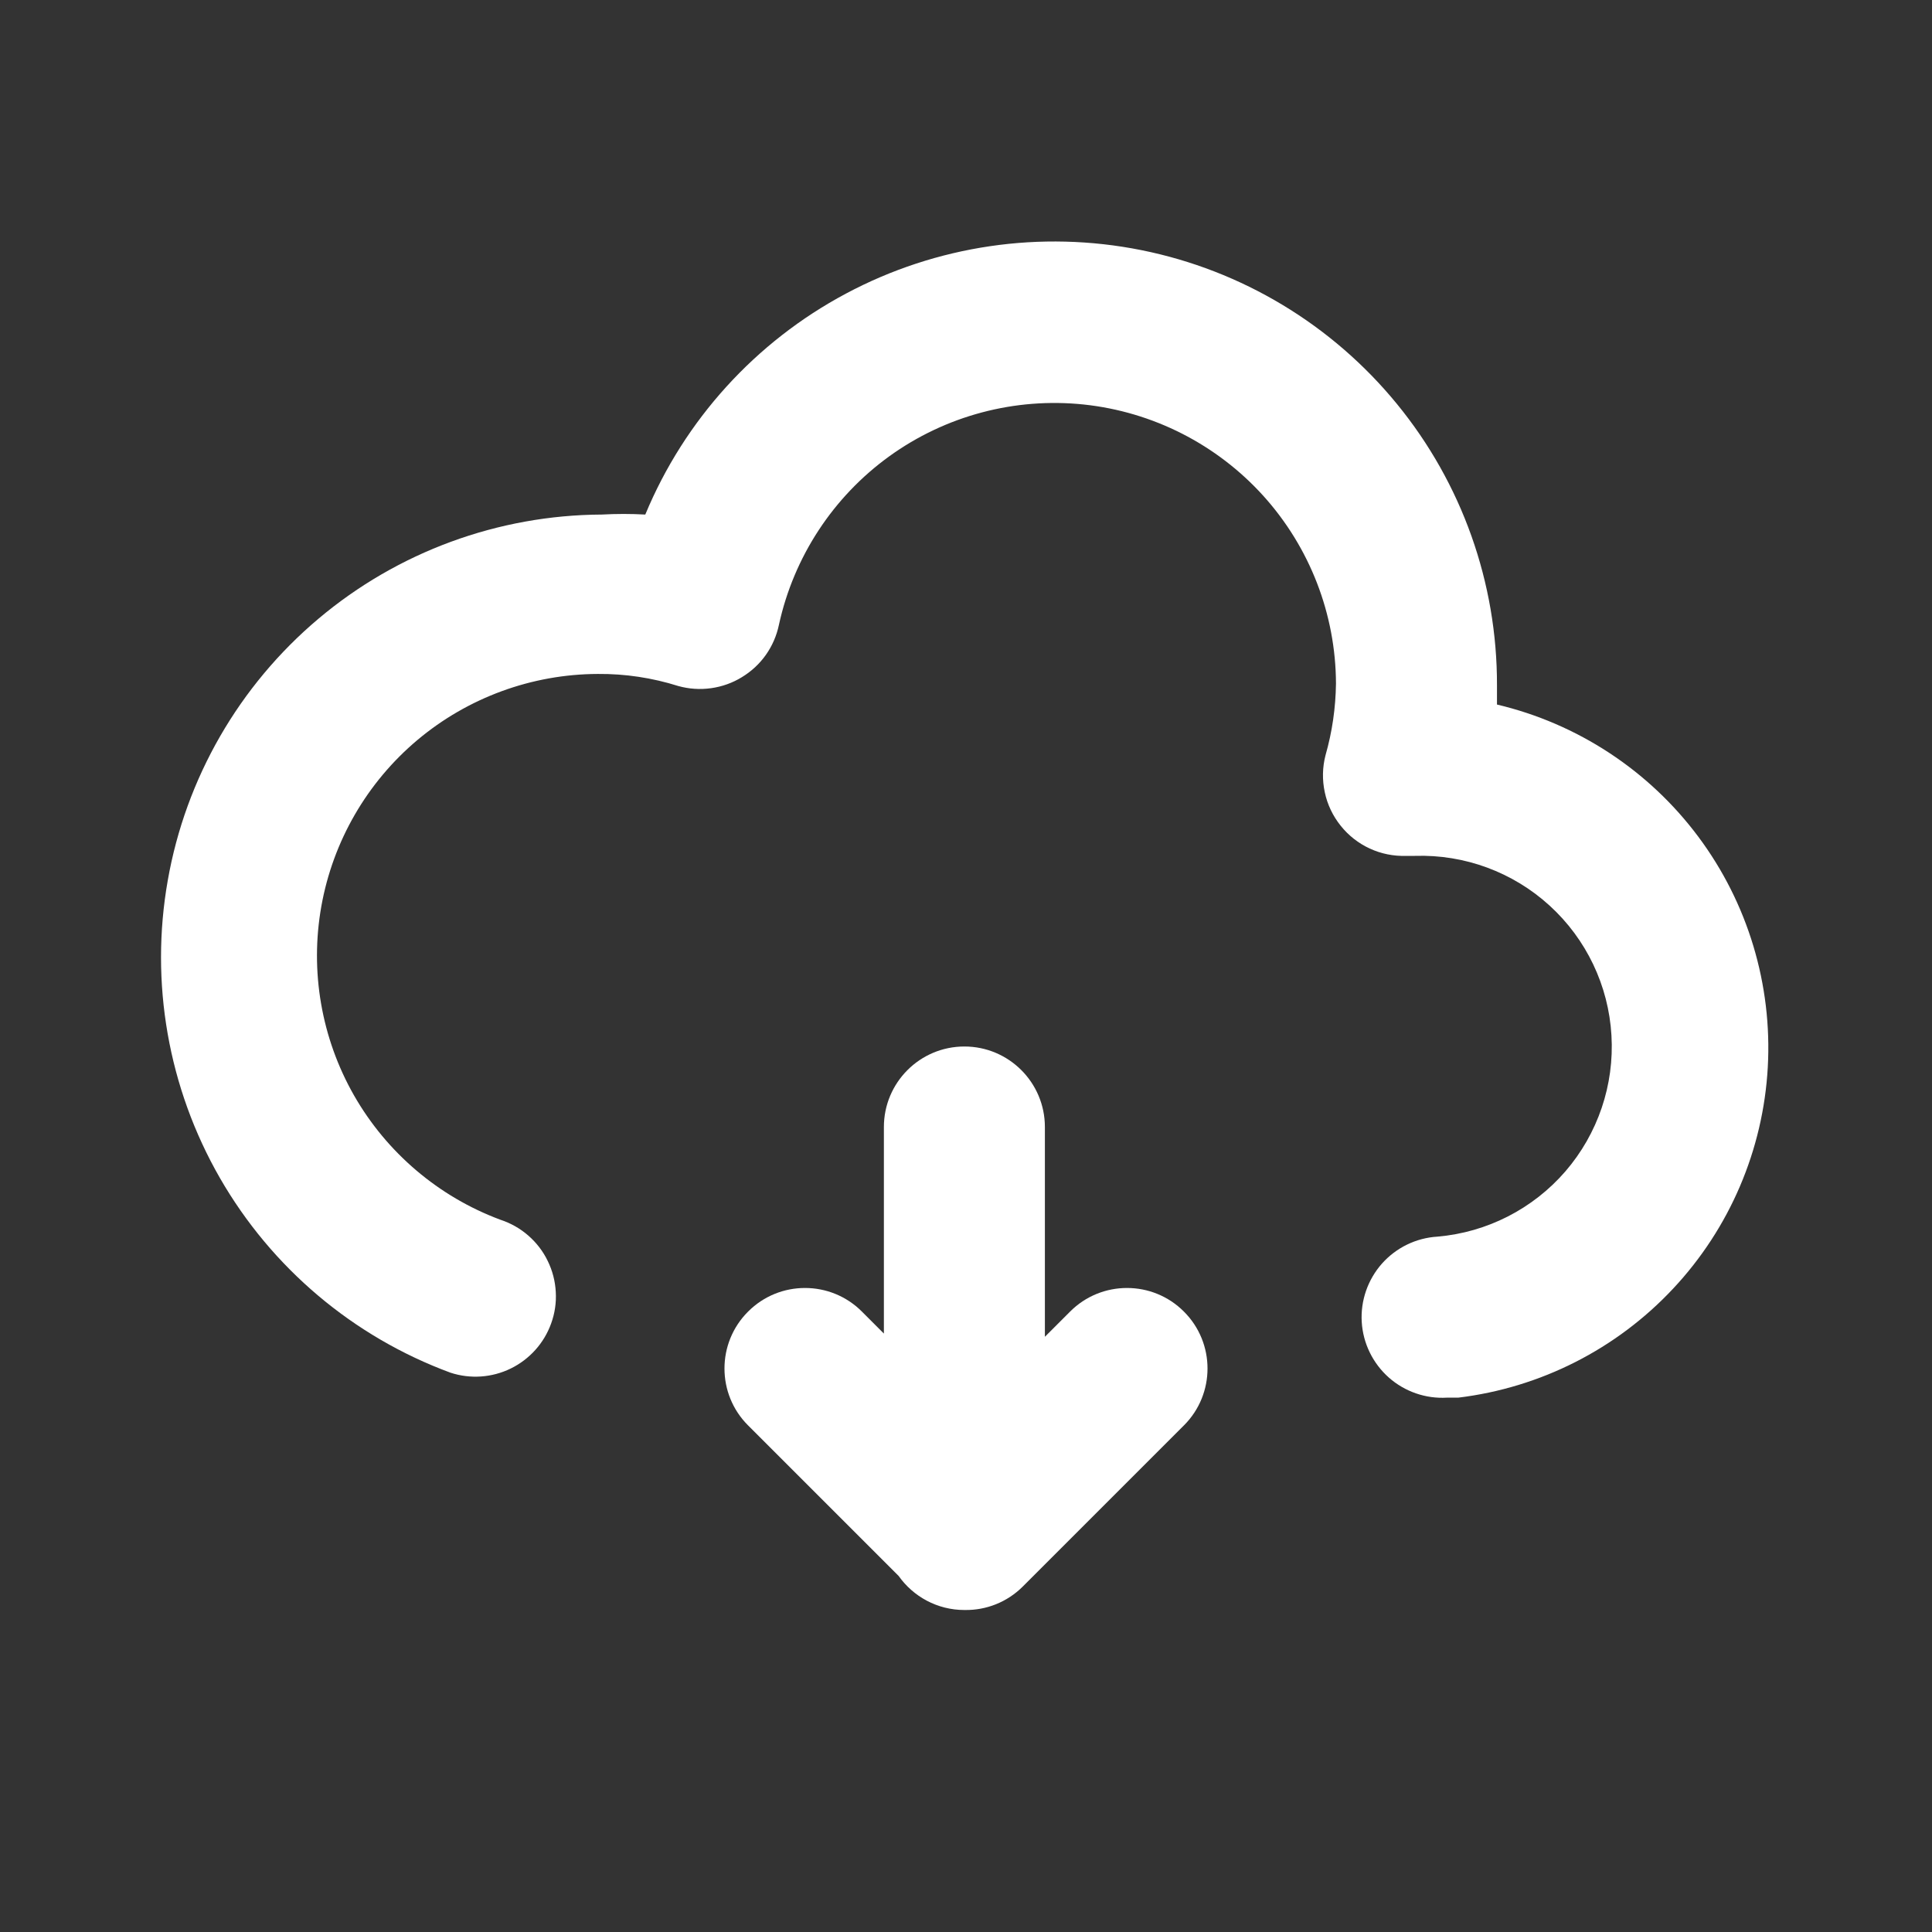
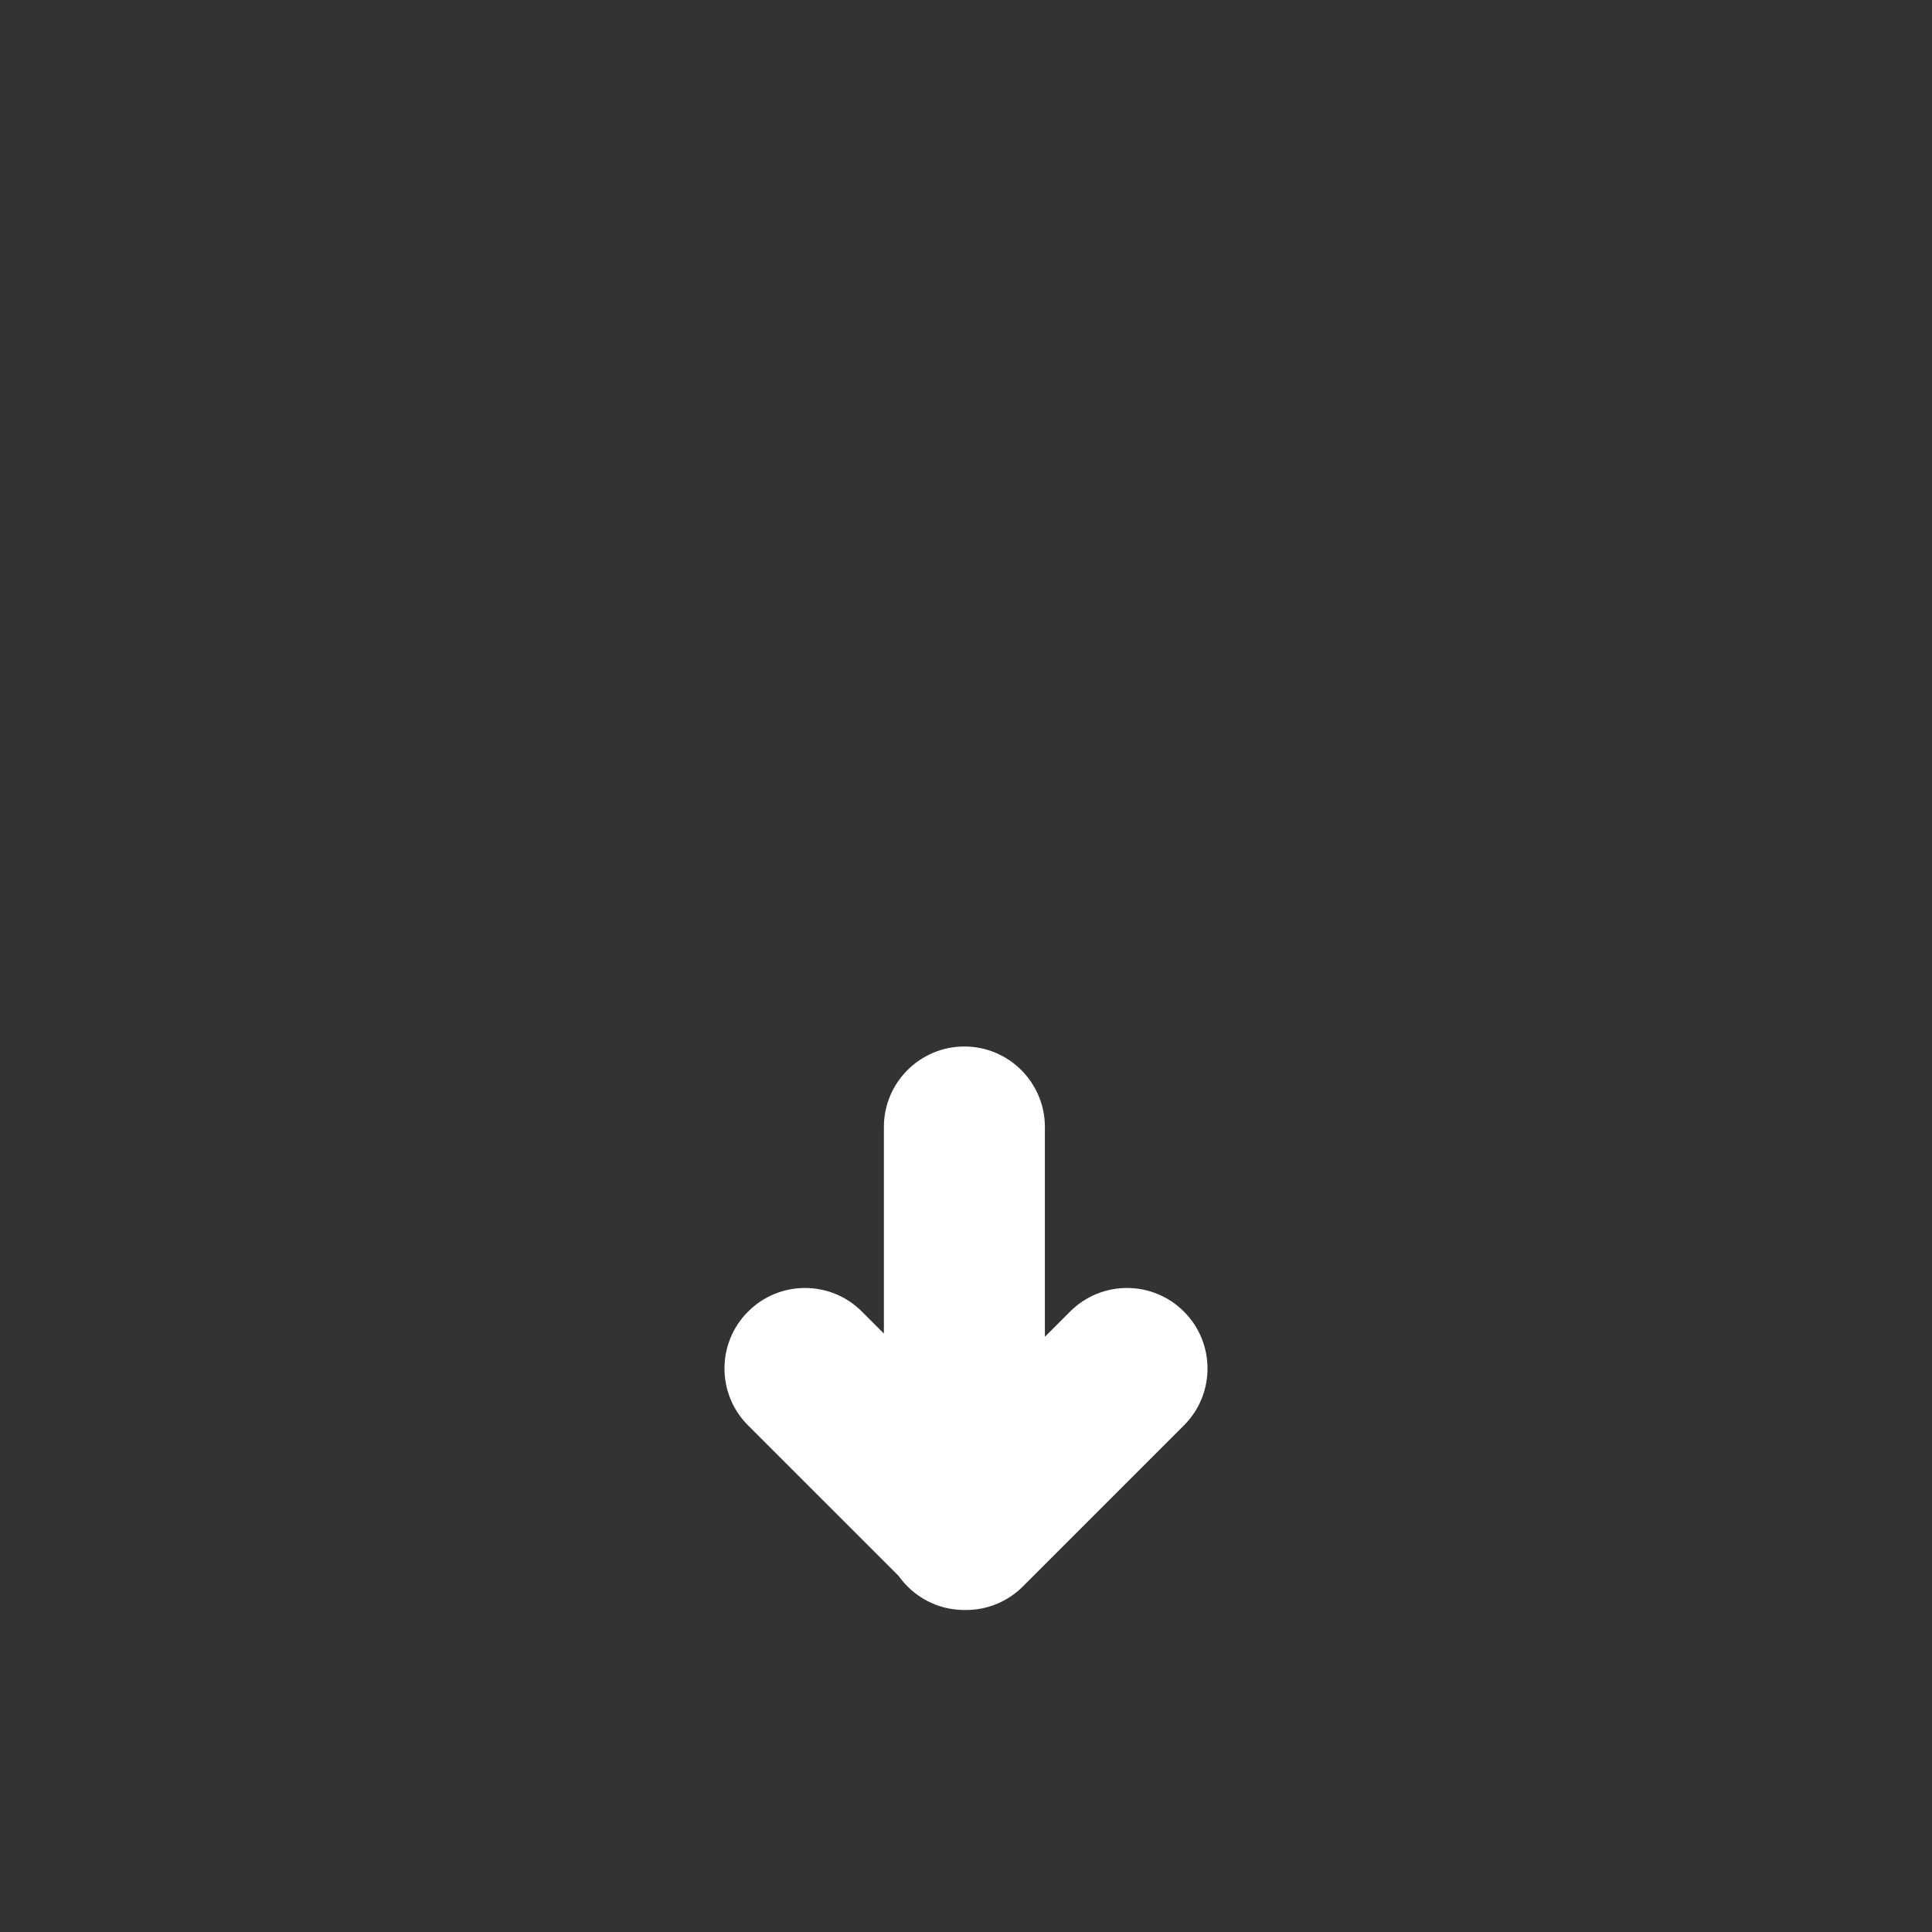
<svg xmlns="http://www.w3.org/2000/svg" width="40" height="40" viewBox="0 0 24 24" fill="none">
  <rect x="0" y="0" width="24" height="24" fill="#333333" stroke="none" />
  <g id="Generic / Download">
    <g id="Vector">
-       <path d="M17.252 17.112C17.451 17.288 17.711 17.378 17.976 17.362H18.116C19.137 17.238 20.081 16.759 20.784 16.008C21.487 15.258 21.903 14.284 21.96 13.258C22.017 12.232 21.712 11.218 21.097 10.394C20.482 9.57 19.597 8.989 18.596 8.752V8.512C18.599 7.239 18.16 6.004 17.354 5.019C16.548 4.033 15.425 3.357 14.177 3.107C12.929 2.857 11.632 3.048 10.509 3.647C9.385 4.246 8.504 5.216 8.016 6.392C7.837 6.382 7.656 6.382 7.476 6.392C6.187 6.398 4.941 6.856 3.956 7.686C2.97 8.517 2.307 9.667 2.084 10.937C1.86 12.206 2.089 13.514 2.731 14.632C3.373 15.749 4.387 16.606 5.596 17.052C5.843 17.133 6.112 17.114 6.345 17C6.578 16.886 6.758 16.686 6.846 16.442C6.892 16.316 6.912 16.182 6.904 16.049C6.897 15.915 6.863 15.784 6.804 15.664C6.746 15.543 6.663 15.436 6.562 15.348C6.461 15.26 6.344 15.194 6.216 15.152C5.448 14.866 4.805 14.319 4.398 13.608C3.992 12.896 3.848 12.064 3.992 11.257C4.136 10.45 4.559 9.719 5.186 9.192C5.814 8.665 6.607 8.375 7.426 8.372C7.766 8.369 8.103 8.42 8.426 8.522C8.559 8.559 8.697 8.568 8.833 8.549C8.969 8.53 9.099 8.484 9.216 8.412C9.333 8.341 9.435 8.247 9.514 8.135C9.593 8.023 9.648 7.896 9.676 7.762C9.86 6.919 10.348 6.174 11.046 5.669C11.745 5.164 12.606 4.935 13.464 5.025C14.321 5.116 15.115 5.52 15.693 6.159C16.271 6.799 16.593 7.63 16.596 8.492C16.592 8.793 16.549 9.092 16.466 9.382C16.427 9.532 16.424 9.69 16.457 9.842C16.489 9.994 16.557 10.136 16.654 10.257C16.751 10.379 16.875 10.476 17.016 10.541C17.157 10.606 17.311 10.637 17.466 10.632H17.576C18.194 10.612 18.794 10.834 19.25 11.25C19.706 11.666 19.982 12.244 20.018 12.861C20.055 13.477 19.849 14.084 19.446 14.551C19.042 15.018 18.472 15.309 17.856 15.362C17.591 15.378 17.343 15.499 17.167 15.697C16.991 15.896 16.9 16.157 16.916 16.422C16.932 16.687 17.053 16.935 17.252 17.112Z" fill="#ffffff" />
      <path d="M11.164 19.578C11.345 19.833 11.643 20 11.98 20C11.983 20 11.987 20 11.99 20C12.249 20.003 12.509 19.905 12.707 19.707L14.707 17.707C15.098 17.317 15.098 16.683 14.707 16.293C14.317 15.902 13.683 15.902 13.293 16.293L12.98 16.606V14C12.98 13.448 12.532 13 11.98 13C11.428 13 10.98 13.448 10.98 14V16.566L10.707 16.293C10.317 15.902 9.683 15.902 9.293 16.293C8.902 16.683 8.902 17.317 9.293 17.707L11.164 19.578Z" fill="#ffffff" />
    </g>
  </g>
</svg>